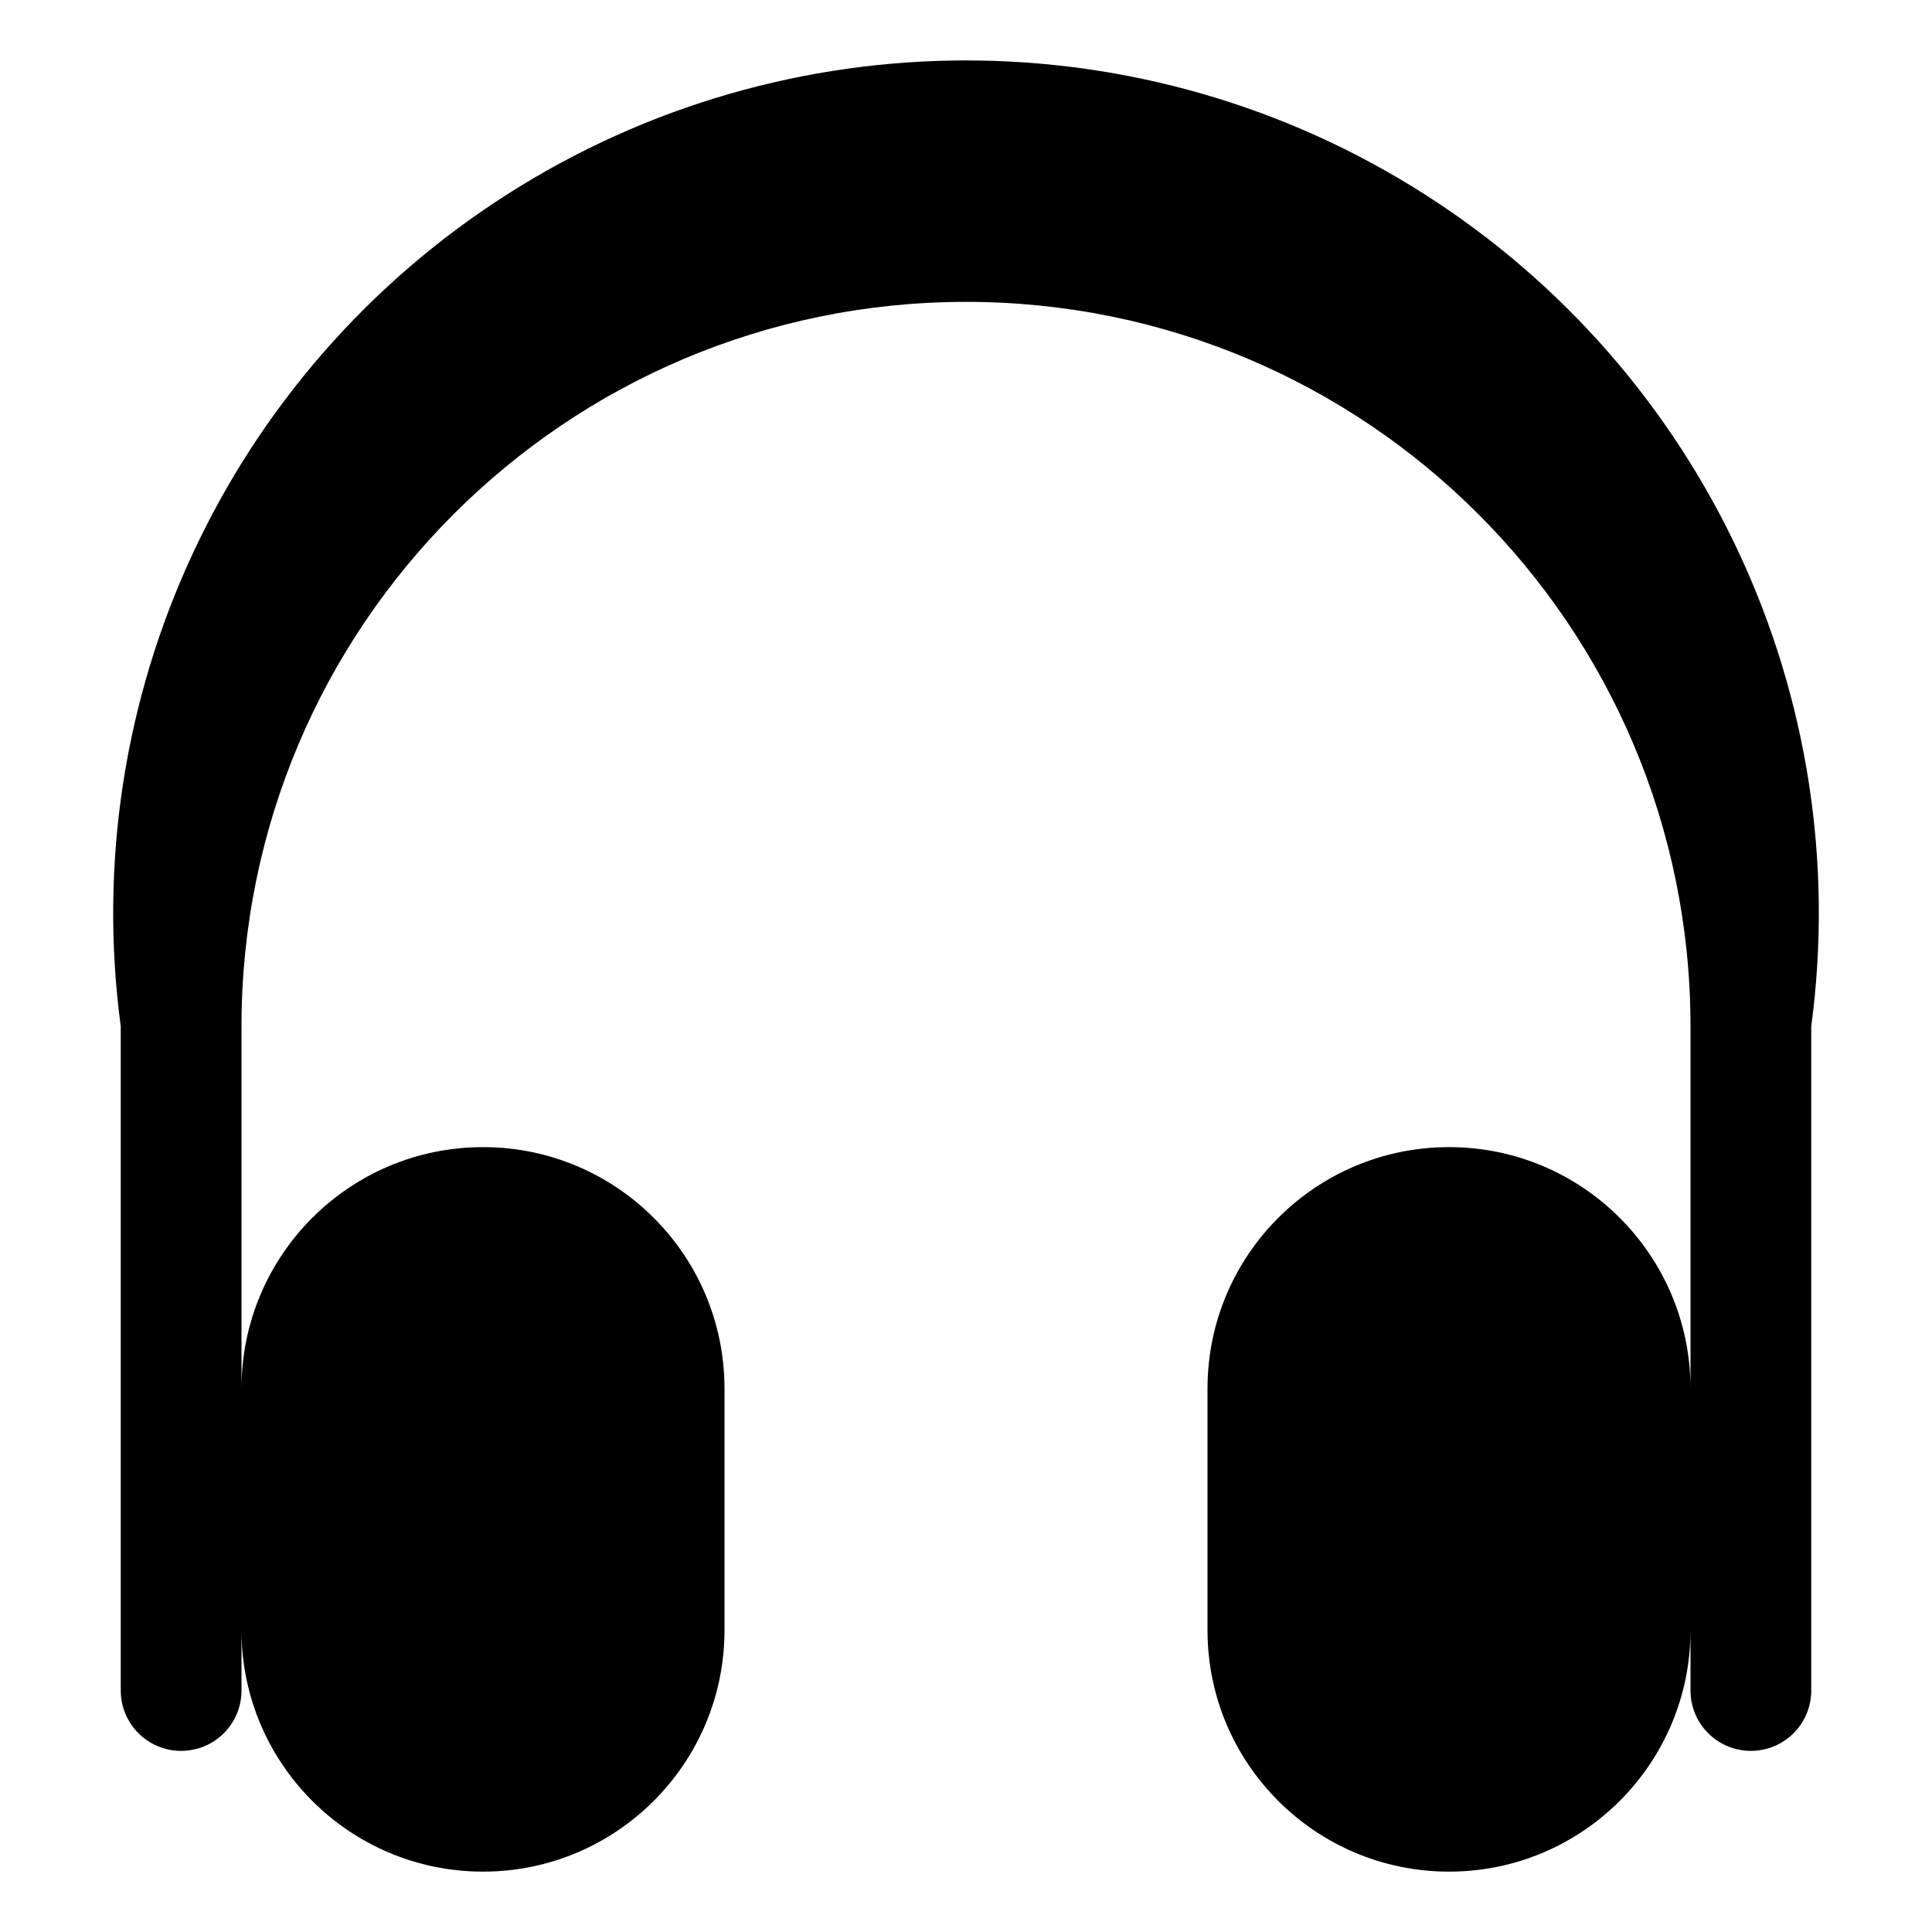
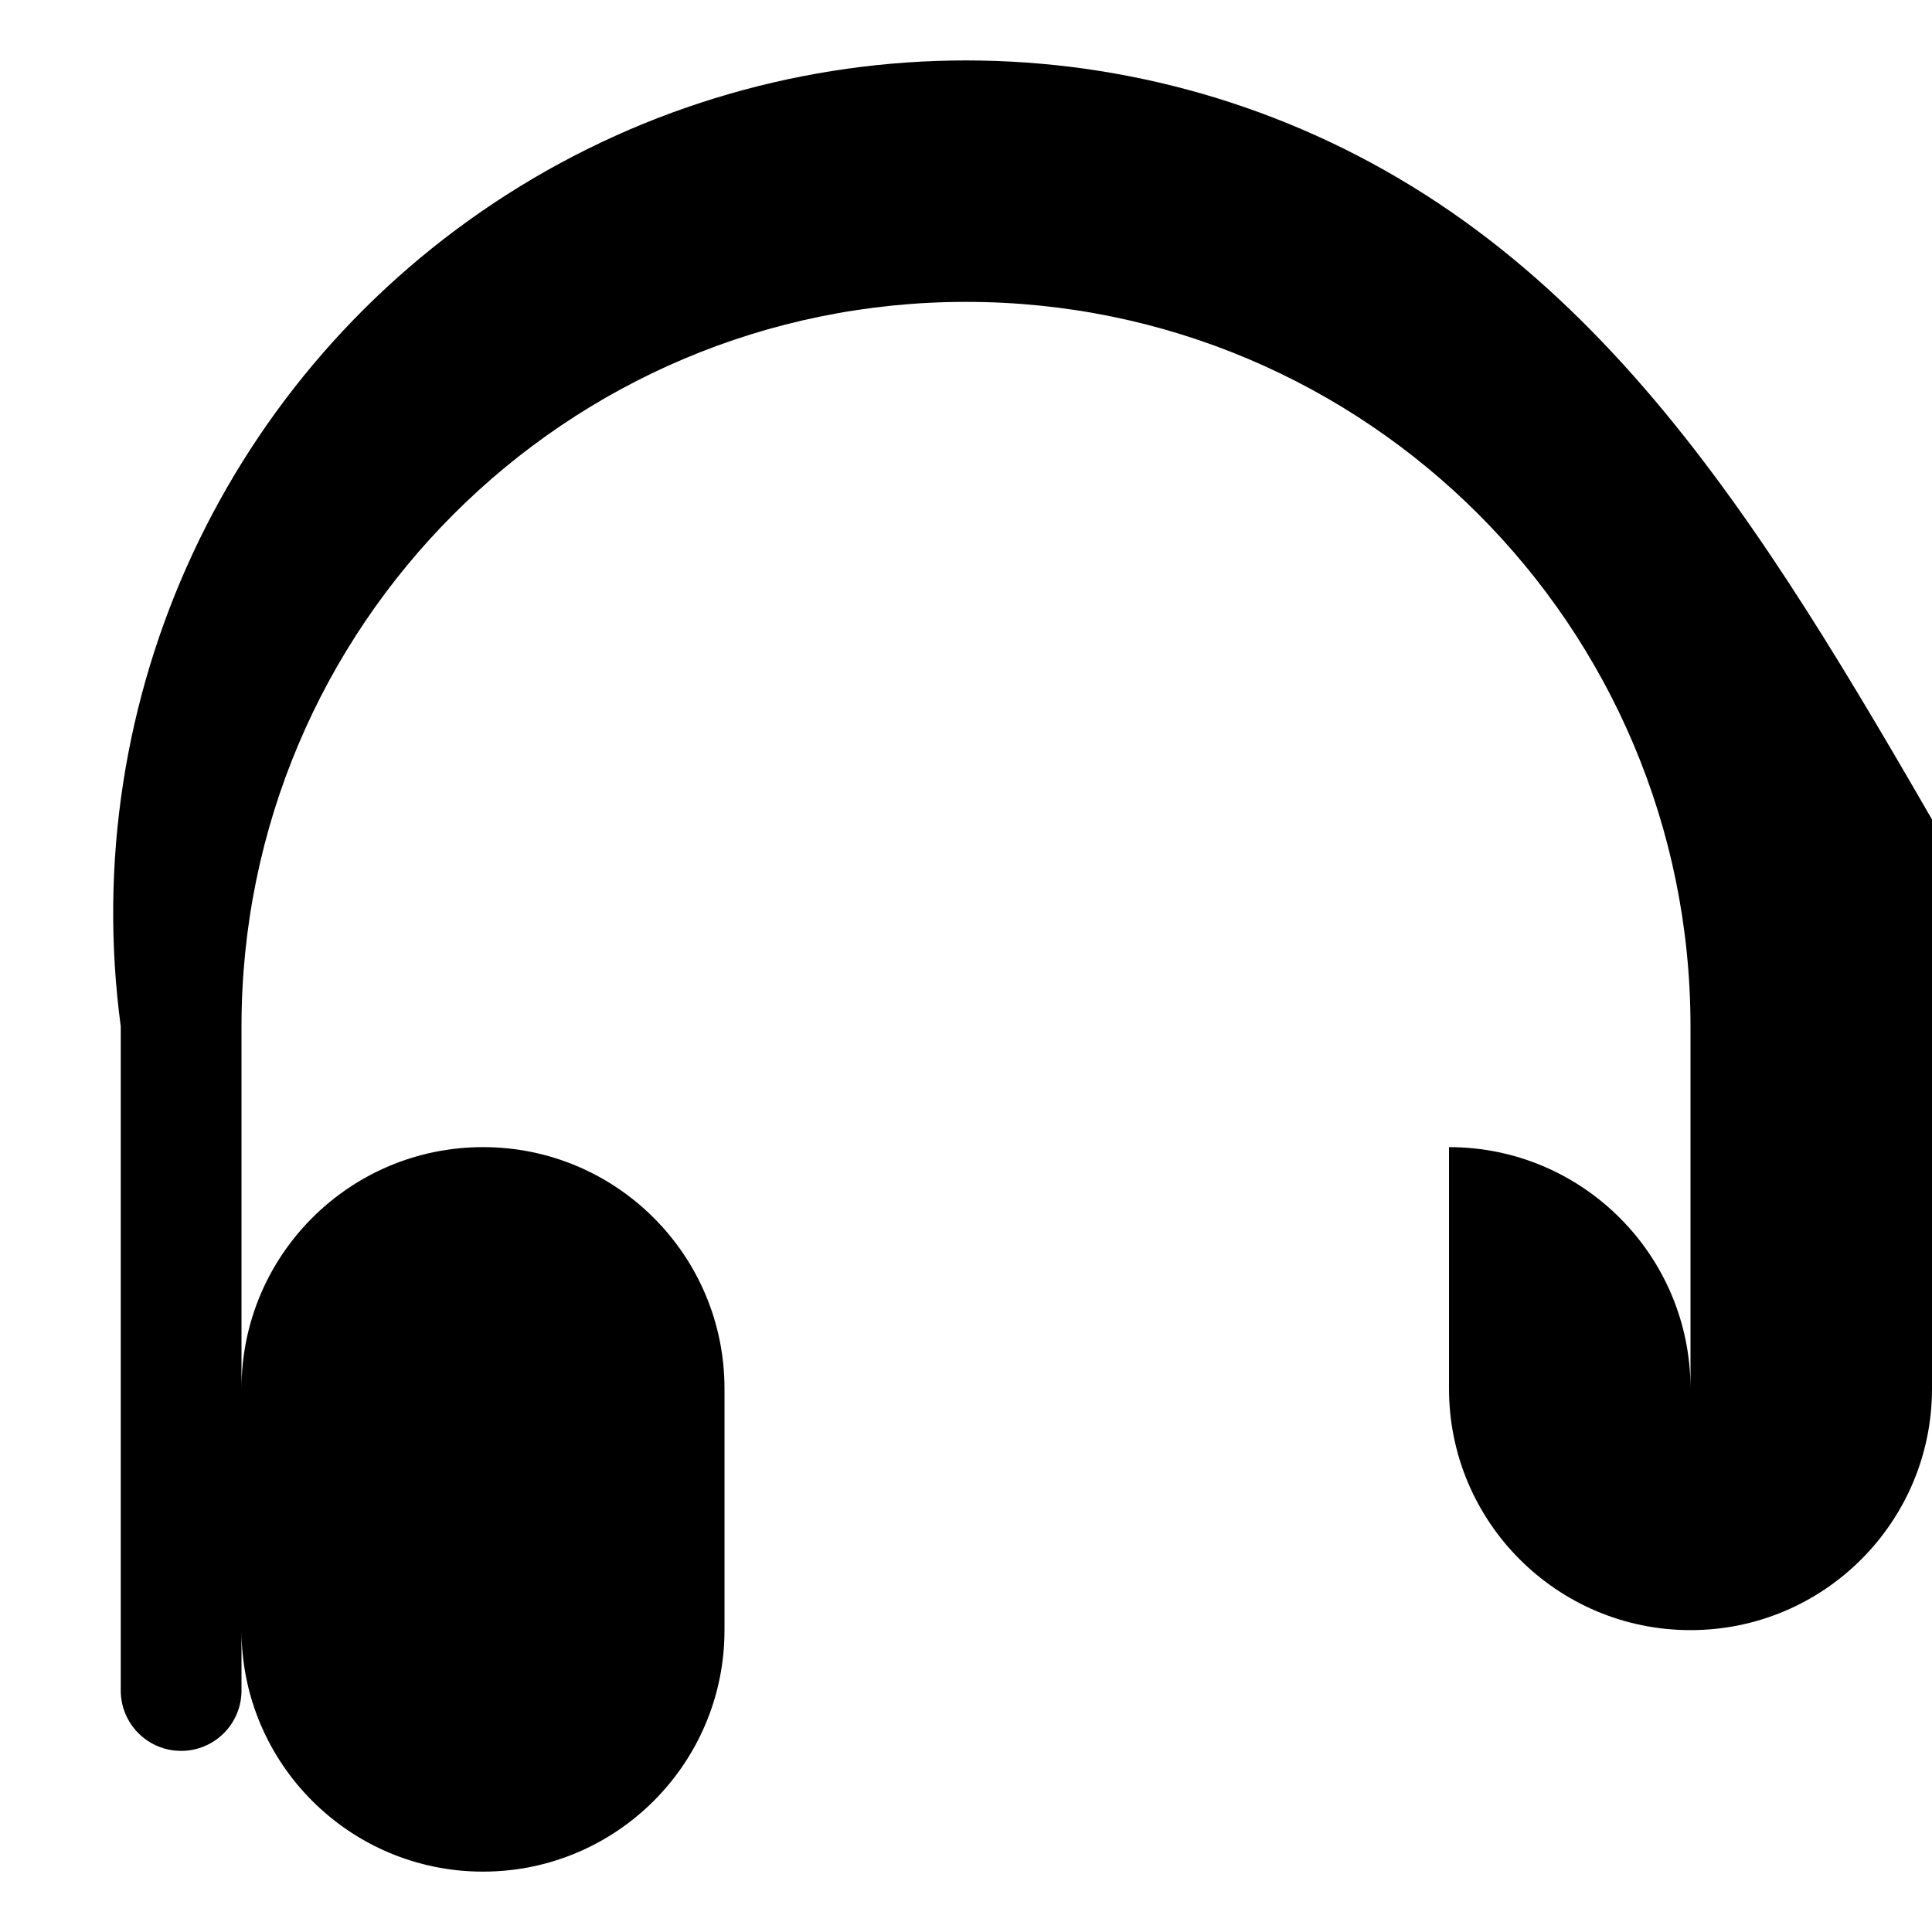
<svg xmlns="http://www.w3.org/2000/svg" version="1.1" id="Layer_1" x="0px" y="0px" width="512px" height="512px" viewBox="0 0 512 512" enable-background="new 0 0 512 512" xml:space="preserve">
-   <path d="M377.563,51.5c-74.125-47.313-168.984-47.313-243.141,0C60.281,98.813,20.328,184.813,32,272v176c0,8.844,7.156,16,16,16  s16-7.156,16-16v-16c0,35.344,28.656,64,64,64s64-28.656,64-64v-64c0-35.344-28.656-64-64-64s-64,28.656-64,64v-96  c0-106.031,85.969-192,192-192s192,85.969,192,192v96c0-35.344-28.656-64-64-64s-64,28.656-64,64v64c0,35.344,28.656,64,64,64  s64-28.656,64-64v16c0,8.844,7.156,16,16,16s16-7.156,16-16V272C491.688,184.813,451.719,98.813,377.563,51.5z" />
+   <path d="M377.563,51.5c-74.125-47.313-168.984-47.313-243.141,0C60.281,98.813,20.328,184.813,32,272v176c0,8.844,7.156,16,16,16  s16-7.156,16-16v-16c0,35.344,28.656,64,64,64s64-28.656,64-64v-64c0-35.344-28.656-64-64-64s-64,28.656-64,64v-96  c0-106.031,85.969-192,192-192s192,85.969,192,192v96c0-35.344-28.656-64-64-64v64c0,35.344,28.656,64,64,64  s64-28.656,64-64v16c0,8.844,7.156,16,16,16s16-7.156,16-16V272C491.688,184.813,451.719,98.813,377.563,51.5z" />
</svg>